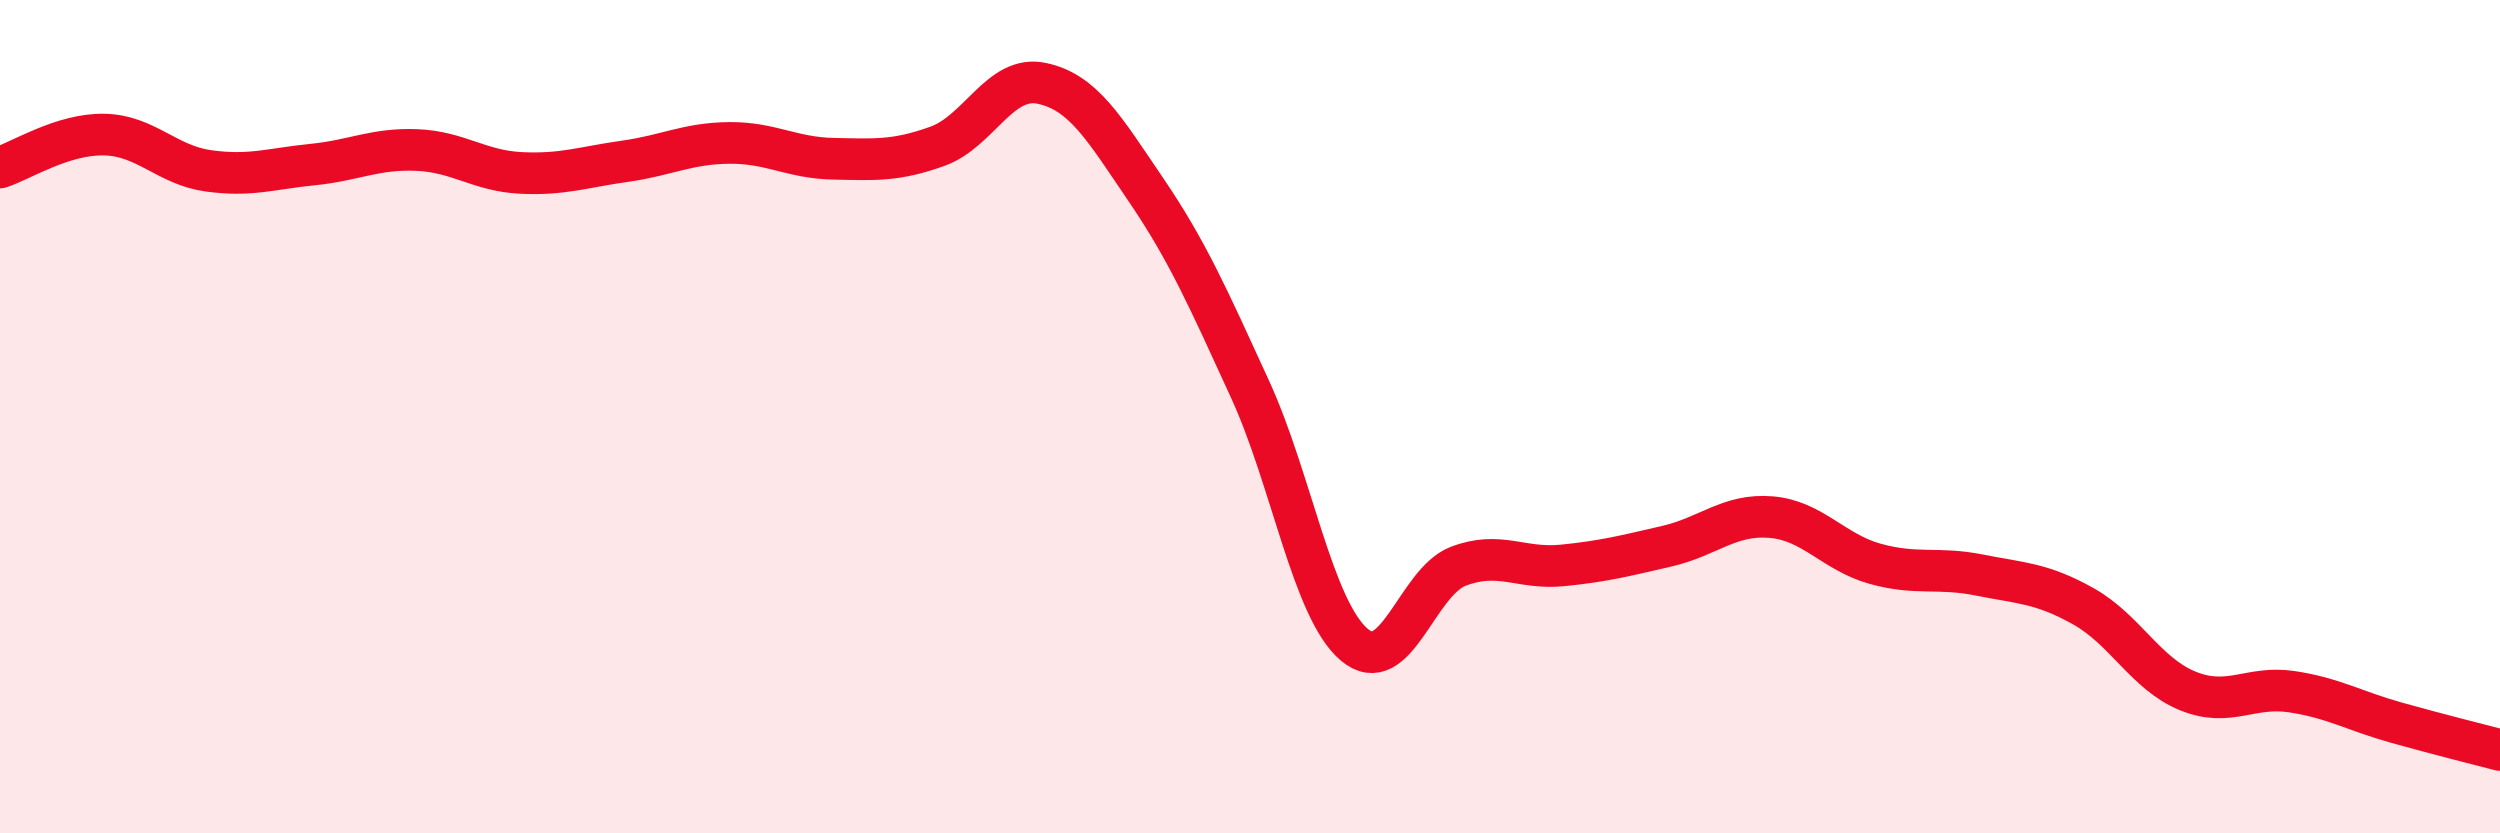
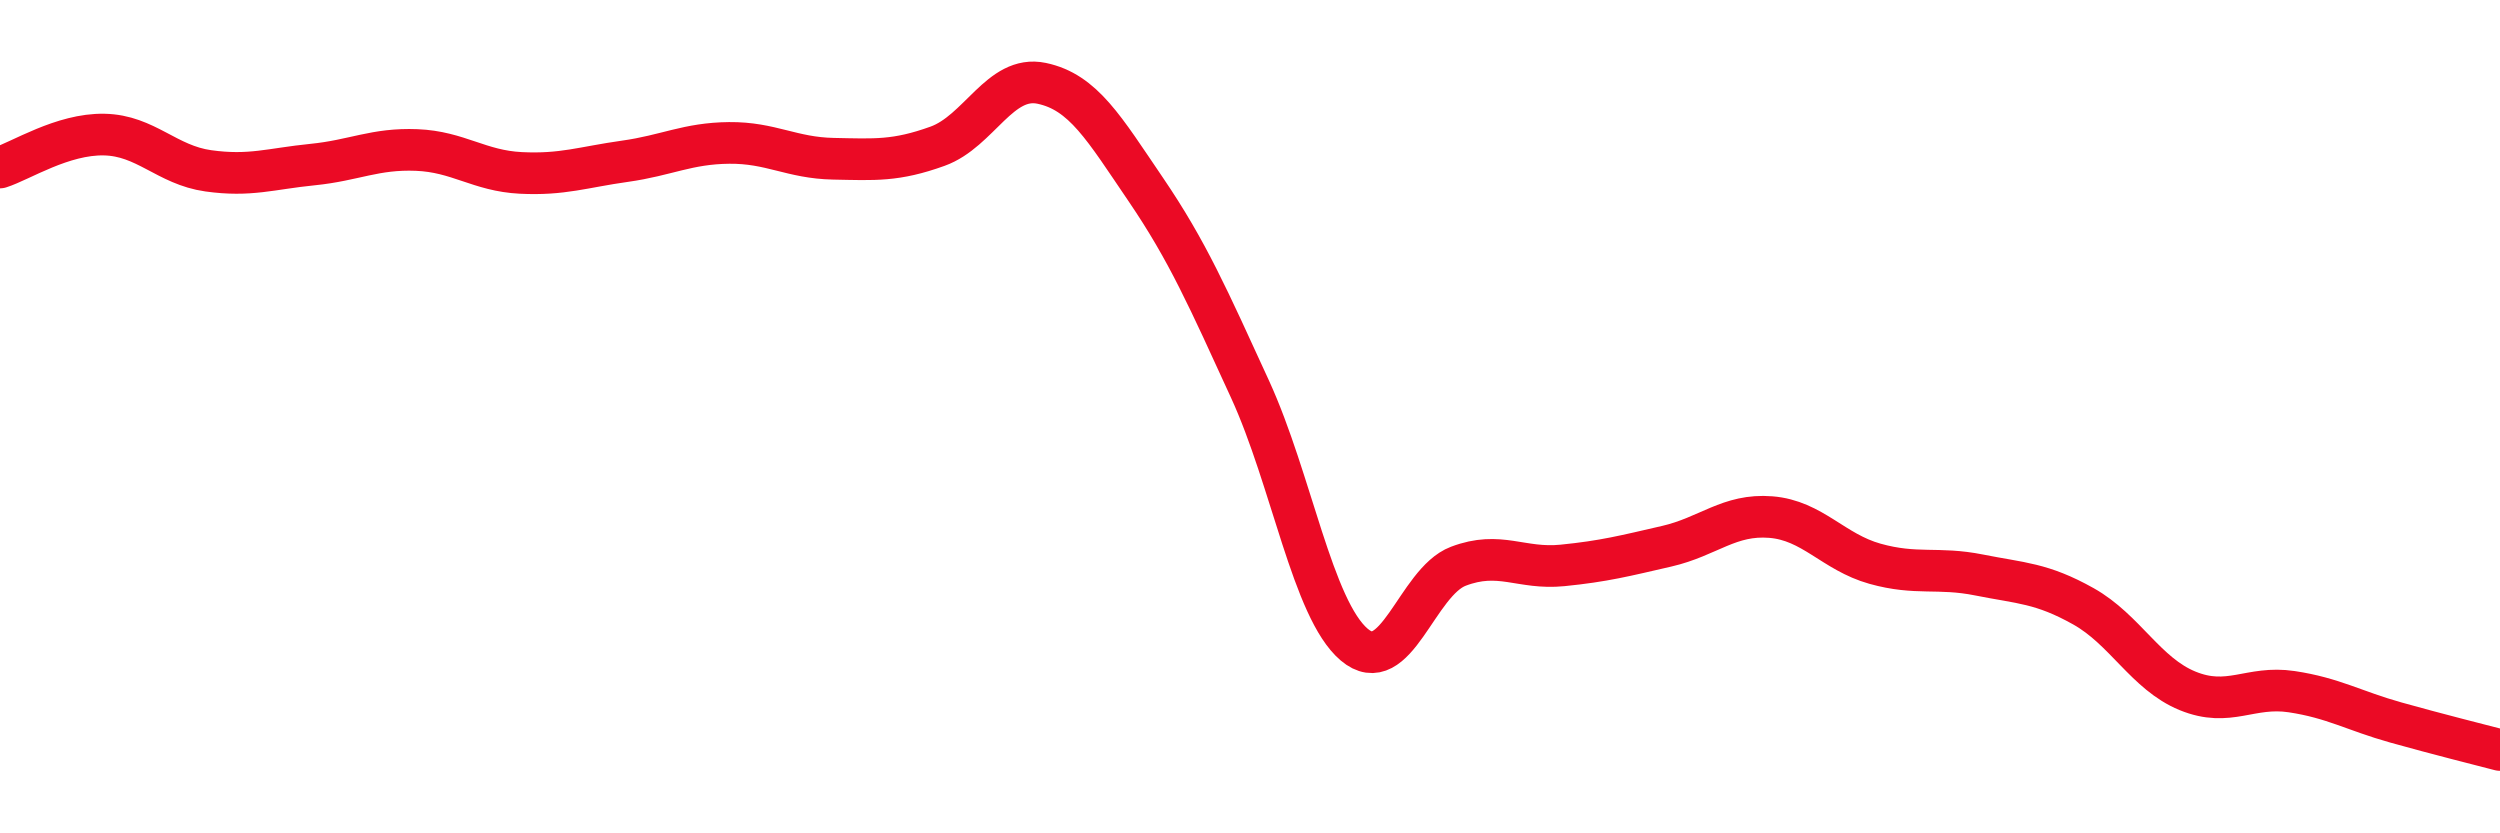
<svg xmlns="http://www.w3.org/2000/svg" width="60" height="20" viewBox="0 0 60 20">
-   <path d="M 0,4.02 C 0.5,3.86 1.5,3.21 2.5,3.23 C 3.5,3.25 4,3.96 5,4.1 C 6,4.24 6.5,4.05 7.5,3.95 C 8.5,3.85 9,3.56 10,3.6 C 11,3.64 11.5,4.1 12.5,4.15 C 13.5,4.2 14,4.01 15,3.87 C 16,3.73 16.5,3.44 17.5,3.43 C 18.5,3.42 19,3.79 20,3.81 C 21,3.83 21.5,3.87 22.5,3.51 C 23.5,3.15 24,1.79 25,2 C 26,2.21 26.5,3.08 27.5,4.55 C 28.5,6.02 29,7.16 30,9.34 C 31,11.52 31.5,14.62 32.5,15.47 C 33.5,16.32 34,13.97 35,13.59 C 36,13.21 36.5,13.67 37.5,13.57 C 38.5,13.47 39,13.34 40,13.11 C 41,12.88 41.5,12.33 42.5,12.41 C 43.5,12.49 44,13.25 45,13.53 C 46,13.81 46.5,13.6 47.5,13.8 C 48.5,14 49,13.99 50,14.55 C 51,15.11 51.5,16.17 52.5,16.58 C 53.5,16.99 54,16.45 55,16.6 C 56,16.75 56.5,17.06 57.5,17.34 C 58.5,17.62 59.5,17.87 60,18L60 20L0 20Z" fill="#EB0A25" opacity="0.1" stroke-linecap="round" stroke-linejoin="round" />
  <path d="M 0,4.02 C 0.5,3.86 1.5,3.21 2.5,3.23 C 3.5,3.25 4,3.96 5,4.1 C 6,4.24 6.5,4.05 7.5,3.95 C 8.5,3.85 9,3.56 10,3.6 C 11,3.64 11.5,4.1 12.5,4.15 C 13.5,4.2 14,4.01 15,3.87 C 16,3.73 16.5,3.44 17.5,3.43 C 18.5,3.42 19,3.79 20,3.81 C 21,3.83 21.5,3.87 22.5,3.51 C 23.5,3.15 24,1.79 25,2 C 26,2.21 26.5,3.08 27.5,4.55 C 28.5,6.02 29,7.16 30,9.34 C 31,11.52 31.5,14.62 32.5,15.47 C 33.5,16.32 34,13.97 35,13.59 C 36,13.21 36.5,13.67 37.5,13.57 C 38.5,13.47 39,13.34 40,13.11 C 41,12.88 41.5,12.33 42.5,12.41 C 43.5,12.49 44,13.25 45,13.53 C 46,13.81 46.5,13.6 47.5,13.8 C 48.5,14 49,13.99 50,14.55 C 51,15.11 51.5,16.17 52.5,16.58 C 53.5,16.99 54,16.45 55,16.6 C 56,16.75 56.5,17.06 57.5,17.34 C 58.5,17.62 59.5,17.87 60,18" stroke="#EB0A25" stroke-width="1" fill="none" stroke-linecap="round" stroke-linejoin="round" />
</svg>